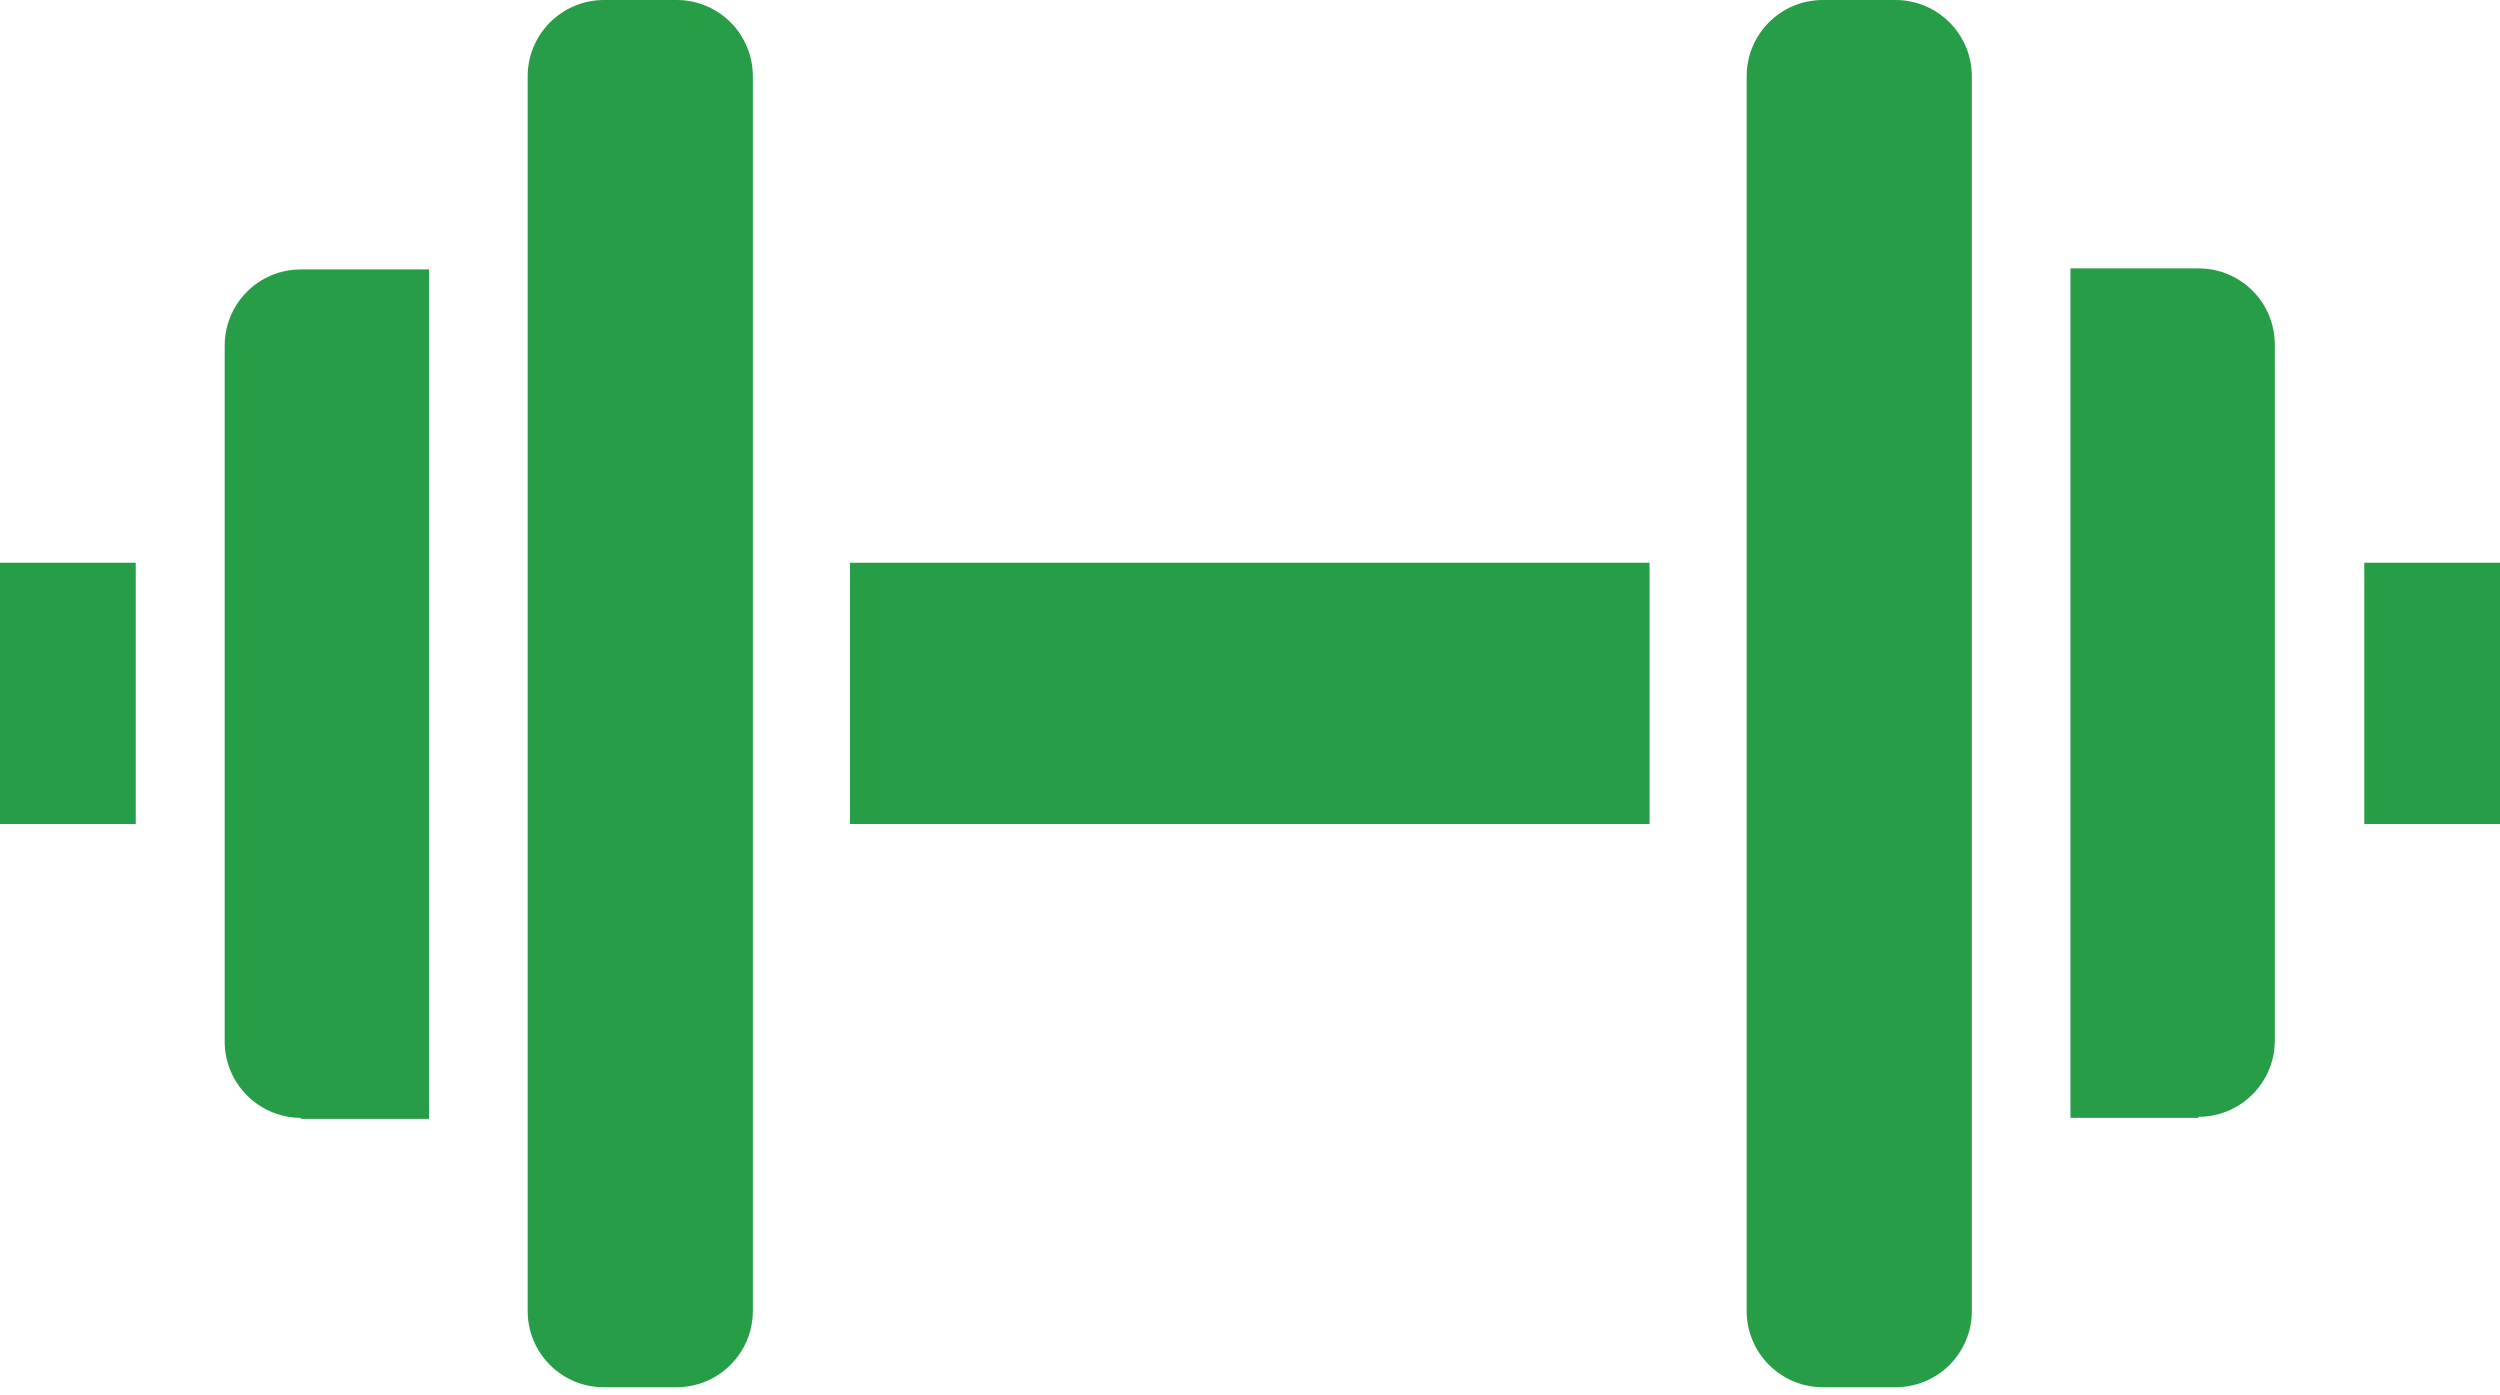
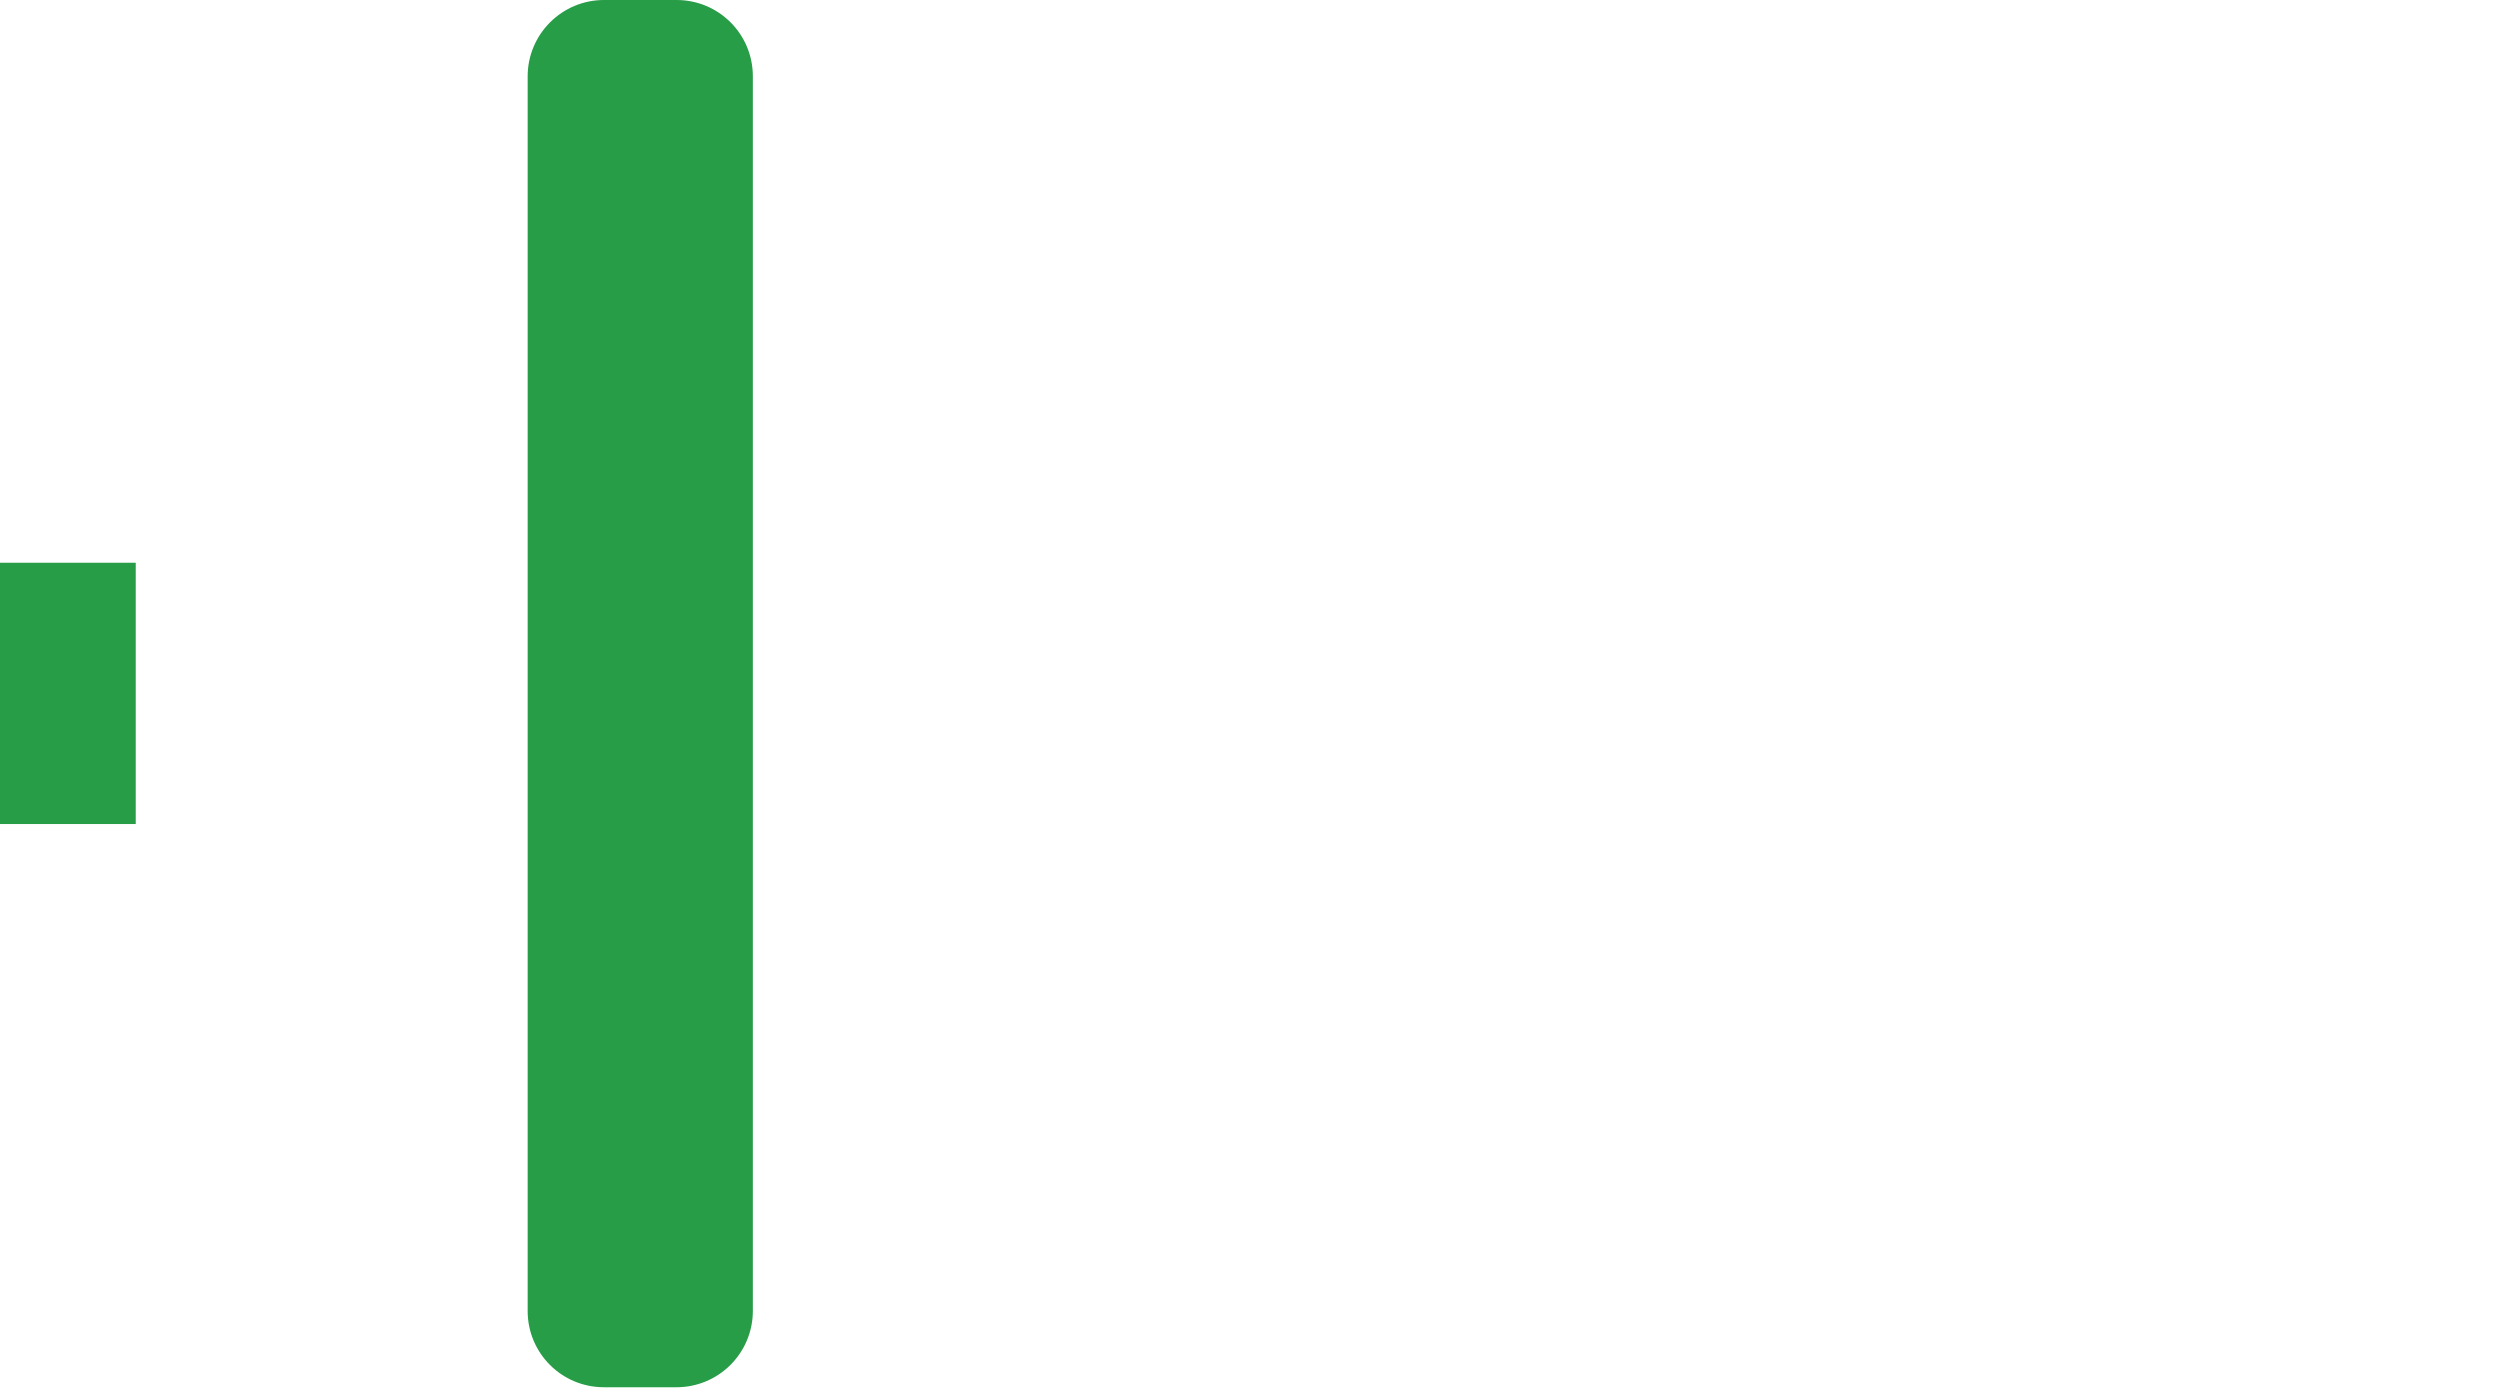
<svg xmlns="http://www.w3.org/2000/svg" width="95" height="53" viewBox="0 0 95 53" fill="none">
  <path d="M5.158 21.384H0V31.313H5.158V21.384Z" fill="#289D47" />
-   <path d="M11.435 42.478C10.663 42.478 9.929 42.169 9.388 41.628C8.847 41.087 8.538 40.353 8.538 39.58V32.587V13.136C8.538 11.532 9.832 10.238 11.435 10.238H16.303V42.516H11.416L11.435 42.478Z" fill="#289D47" />
  <path d="M27.758 51.866C27.217 52.407 26.483 52.715 25.711 52.715H22.948C21.345 52.715 20.051 51.421 20.051 49.818V8.963V2.898C20.051 2.125 20.36 1.391 20.901 0.85C21.442 0.309 22.176 0 22.948 0H25.711C27.314 0 28.608 1.294 28.608 2.898V20.128V49.818C28.608 50.591 28.299 51.325 27.758 51.866Z" fill="#289D47" />
-   <path d="M95 21.384H89.843V31.313H95V21.384Z" fill="#289D47" />
-   <path d="M83.545 42.478H78.677V10.199H83.545C85.149 10.199 86.443 11.493 86.443 13.097V32.549V39.541C86.443 40.314 86.134 41.048 85.593 41.589C85.052 42.13 84.318 42.439 83.545 42.439V42.478Z" fill="#289D47" />
-   <path d="M67.222 51.866C66.682 51.325 66.373 50.591 66.373 49.818V20.128V2.898C66.373 1.294 67.667 0 69.27 0H72.032C72.805 0 73.539 0.309 74.08 0.85C74.621 1.391 74.93 2.125 74.93 2.898V8.963V49.818C74.93 51.421 73.636 52.715 72.032 52.715H69.27C68.497 52.715 67.763 52.407 67.222 51.866Z" fill="#289D47" />
-   <path d="M62.683 21.384H32.298V31.313H62.683V21.384Z" fill="#289D47" />
</svg>